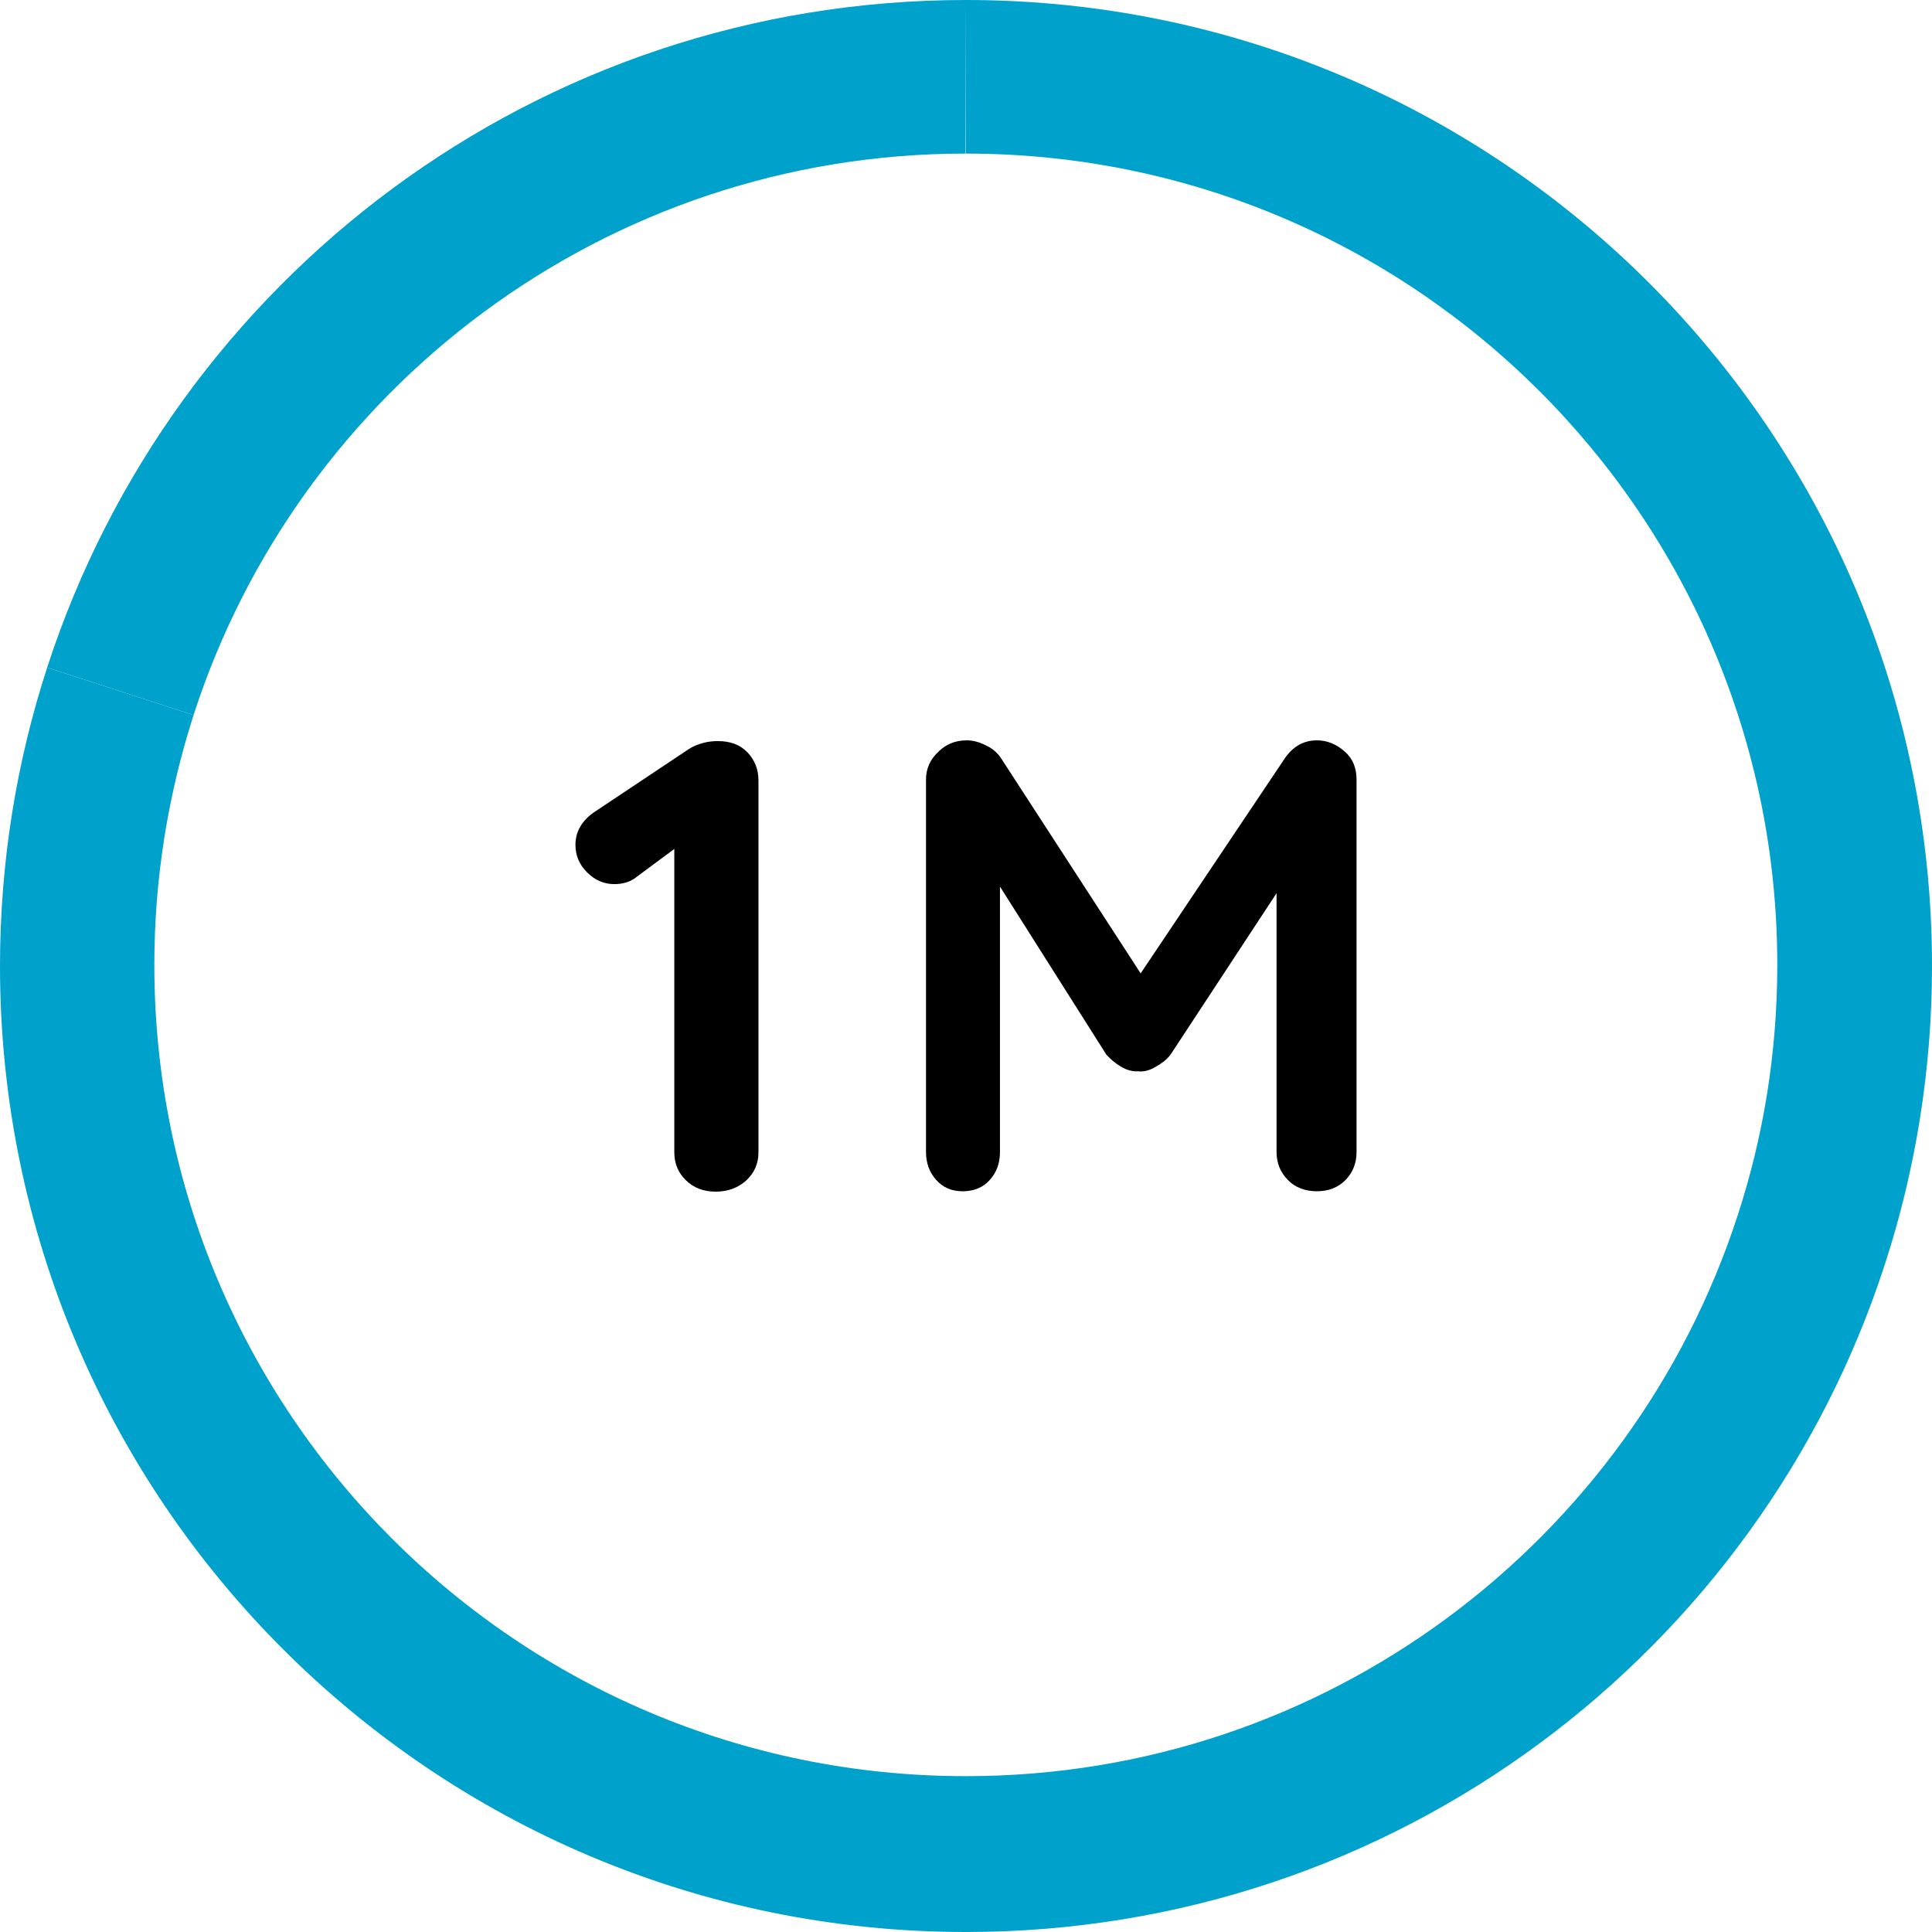
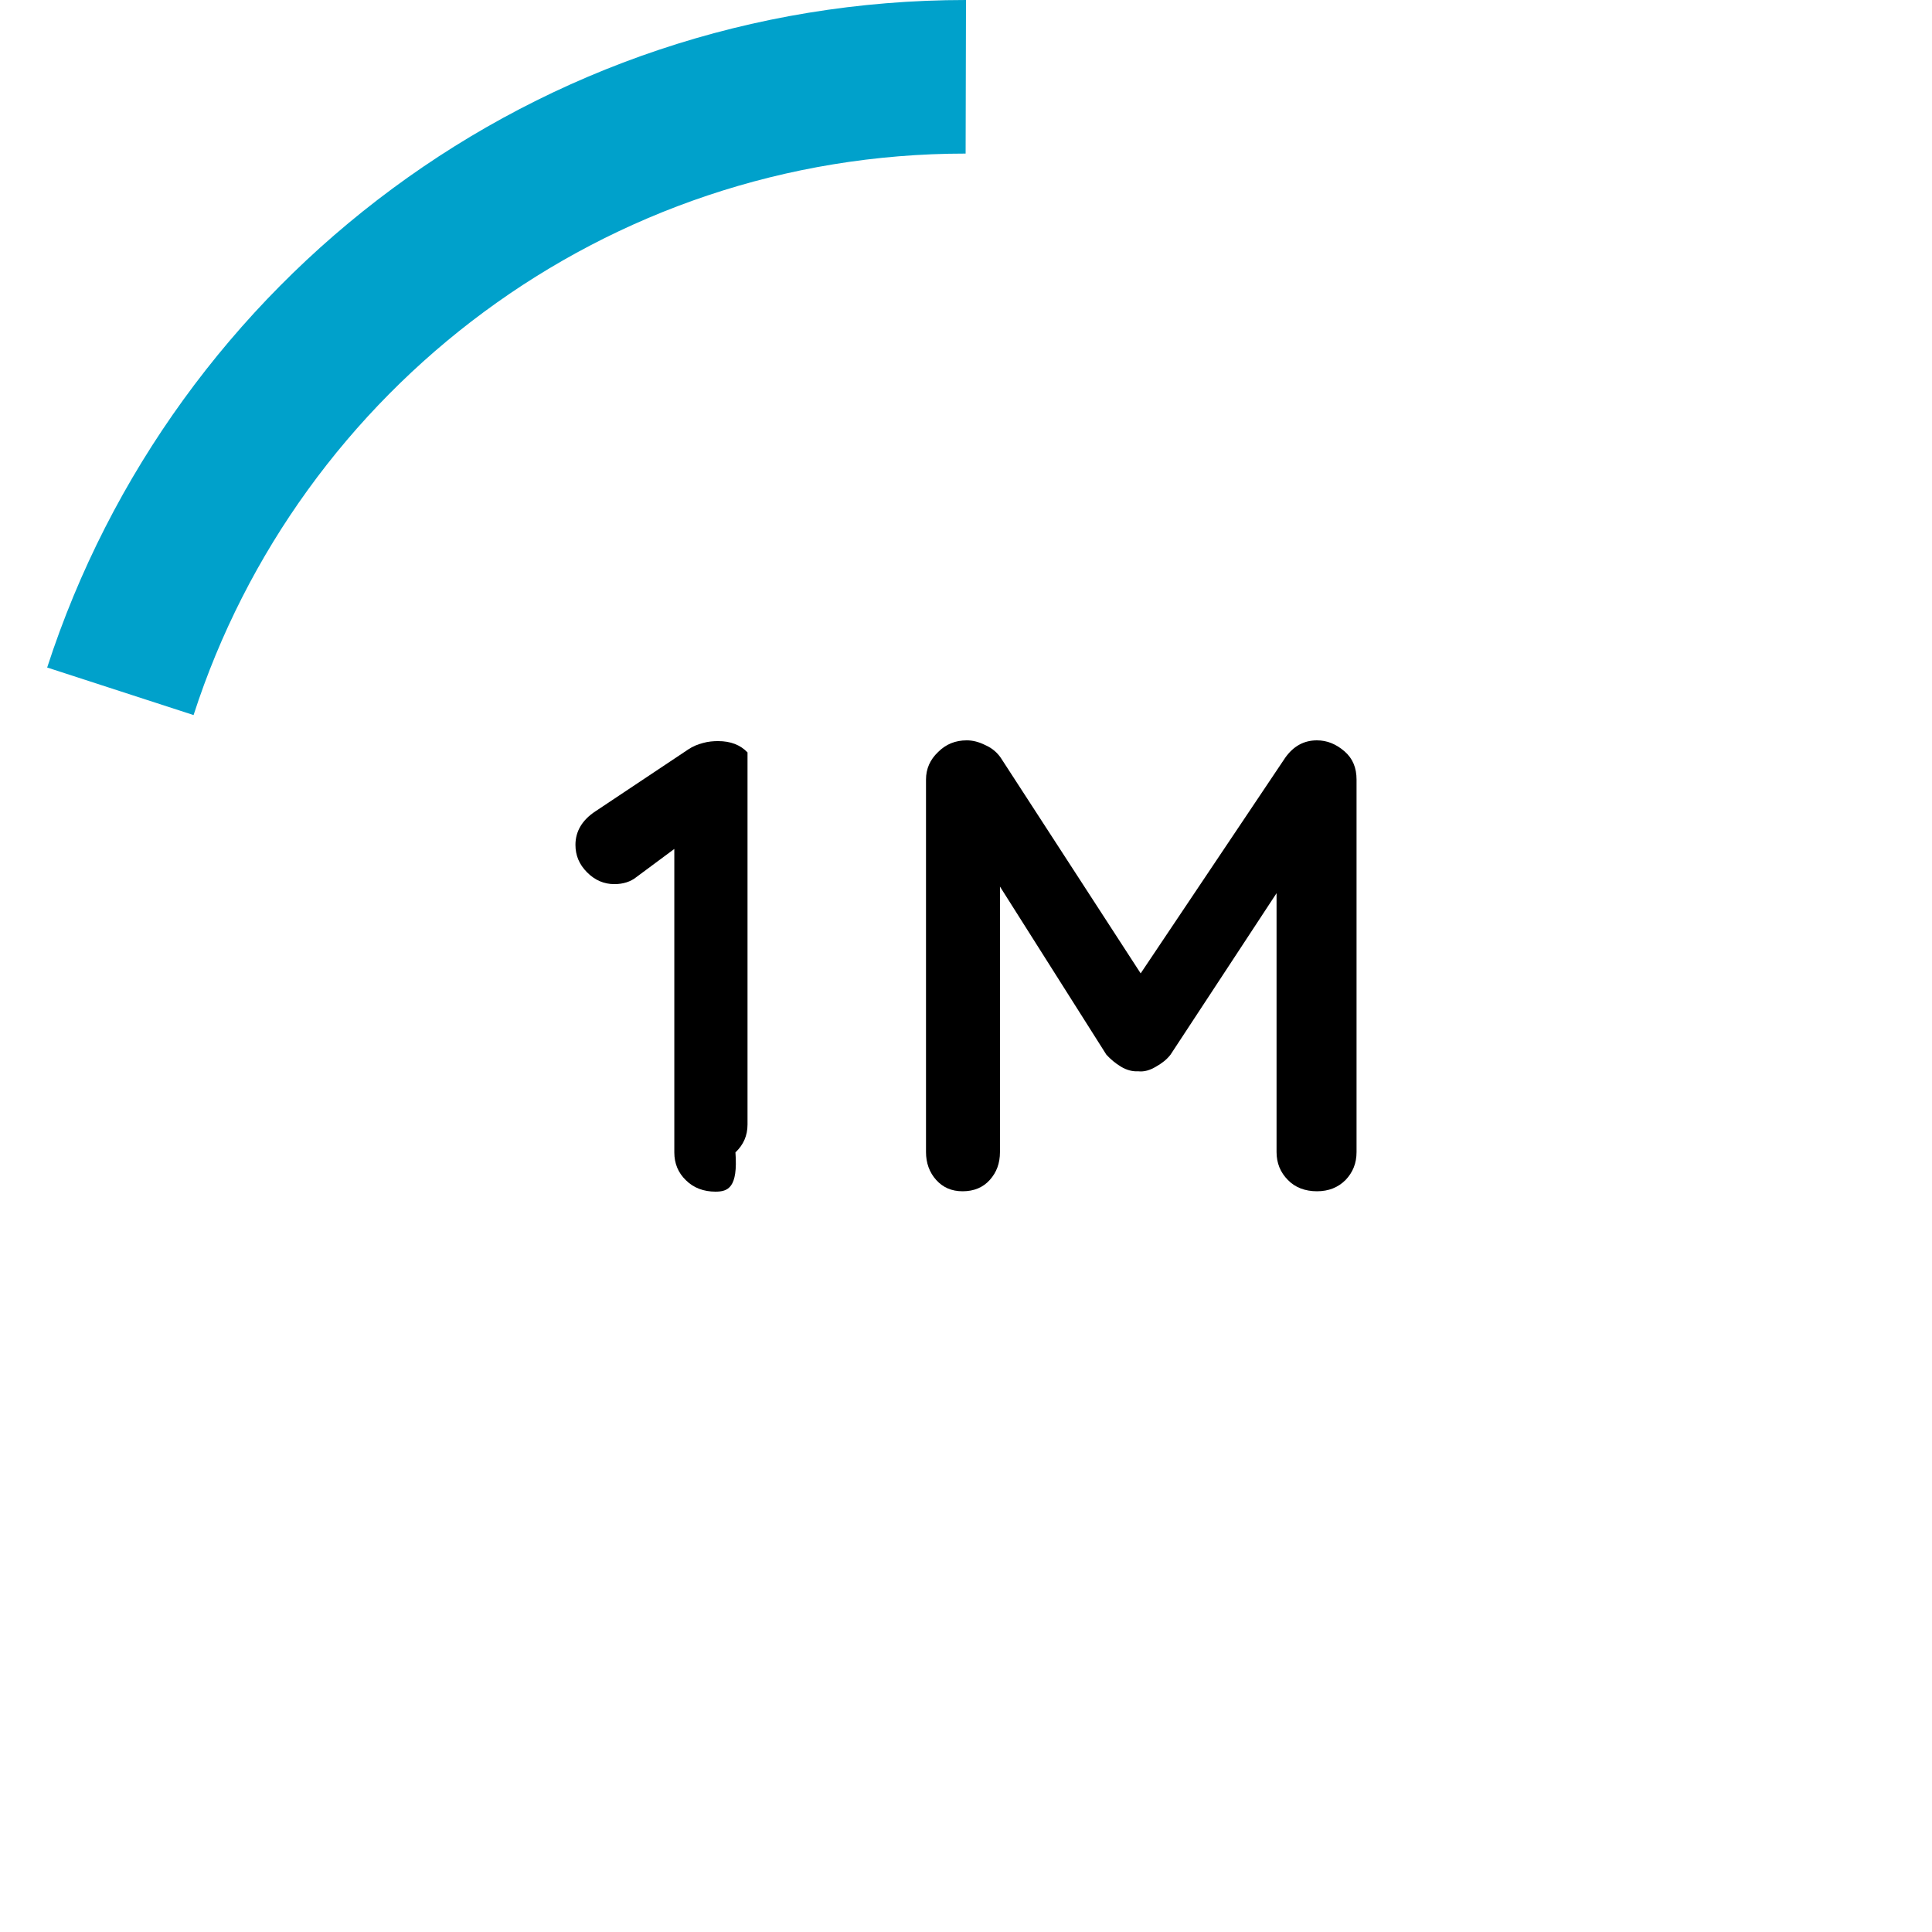
<svg xmlns="http://www.w3.org/2000/svg" version="1.1" id="Capa_1" x="0px" y="0px" viewBox="0 0 512 512" style="enable-background:new 0 0 512 512;" xml:space="preserve">
  <style type="text/css">
	.st0{fill:#00A1CB;}
</style>
  <g>
-     <path class="st0" d="M256,0v40.7c118.7,0,215,96.3,215,215c0,23.3-3.7,45.7-10.6,66.7c-28.1,86.1-109,148.3-204.4,148.3h-0.1   c-118.8,0-215-96.3-215-215c0-23.1,3.7-45.3,10.4-66.2l-38.8-12.6C4.4,201.8,0,228.4,0,256c0,141.4,114.6,256,256,256   c113.8,0,210.2-74.2,243.5-176.9c8.1-24.9,12.5-51.5,12.5-79.1C512,114.6,397.4,0,256,0z" />
    <path class="st0" d="M255.9,40.7L256,0C142.2,0,45.8,74.2,12.5,176.9l38.8,12.6C79.2,103.1,160.3,40.7,255.9,40.7z" />
  </g>
  <g>
-     <path d="M189.6,315.8c-3.1,0-5.8-1-7.8-3c-2.1-2-3.1-4.5-3.1-7.4v-86l2.4,3.8l-12.4,9.2c-1.6,1.3-3.6,1.9-5.9,1.9   c-2.7,0-5.1-1-7.2-3.1c-2.1-2.1-3.1-4.5-3.1-7.3c0-3.6,1.8-6.6,5.3-8.9l24.6-16.4c1.2-0.8,2.4-1.3,3.9-1.7c1.4-0.4,2.8-0.5,4-0.5   c3.3,0,5.9,1,7.8,3c1.9,2,2.9,4.5,2.9,7.4v98.6c0,3-1.1,5.4-3.2,7.4C195.6,314.8,192.9,315.8,189.6,315.8z" />
+     <path d="M189.6,315.8c-3.1,0-5.8-1-7.8-3c-2.1-2-3.1-4.5-3.1-7.4v-86l2.4,3.8l-12.4,9.2c-1.6,1.3-3.6,1.9-5.9,1.9   c-2.7,0-5.1-1-7.2-3.1c-2.1-2.1-3.1-4.5-3.1-7.3c0-3.6,1.8-6.6,5.3-8.9l24.6-16.4c1.2-0.8,2.4-1.3,3.9-1.7c1.4-0.4,2.8-0.5,4-0.5   c3.3,0,5.9,1,7.8,3v98.6c0,3-1.1,5.4-3.2,7.4C195.6,314.8,192.9,315.8,189.6,315.8z" />
    <path d="M256.2,196.2c1.6,0,3.2,0.4,5,1.3c1.8,0.8,3.1,2,4,3.3l41.4,63.8l-8.5-0.4l42.5-63.4c2.2-3.1,5-4.6,8.4-4.6   c2.7,0,5.1,1,7.3,2.9c2.2,1.9,3.2,4.4,3.2,7.5v98.7c0,3-1,5.4-2.9,7.4c-2,2-4.5,3-7.6,3s-5.8-1-7.7-3c-2-2-3-4.5-3-7.4V225l6.7,1.5   l-34.8,53c-1,1.3-2.3,2.3-3.9,3.2c-1.5,0.9-3.1,1.4-4.7,1.2c-1.4,0.1-3-0.3-4.5-1.2c-1.5-0.9-2.8-2-3.9-3.2L260.6,228l4.4-9v86.3   c0,3-0.9,5.4-2.7,7.4c-1.8,2-4.2,3-7.2,3c-2.9,0-5.2-1-7-3c-1.8-2-2.7-4.5-2.7-7.4v-98.7c0-2.9,1.1-5.3,3.2-7.3   C250.7,197.2,253.2,196.2,256.2,196.2z" />
  </g>
</svg>